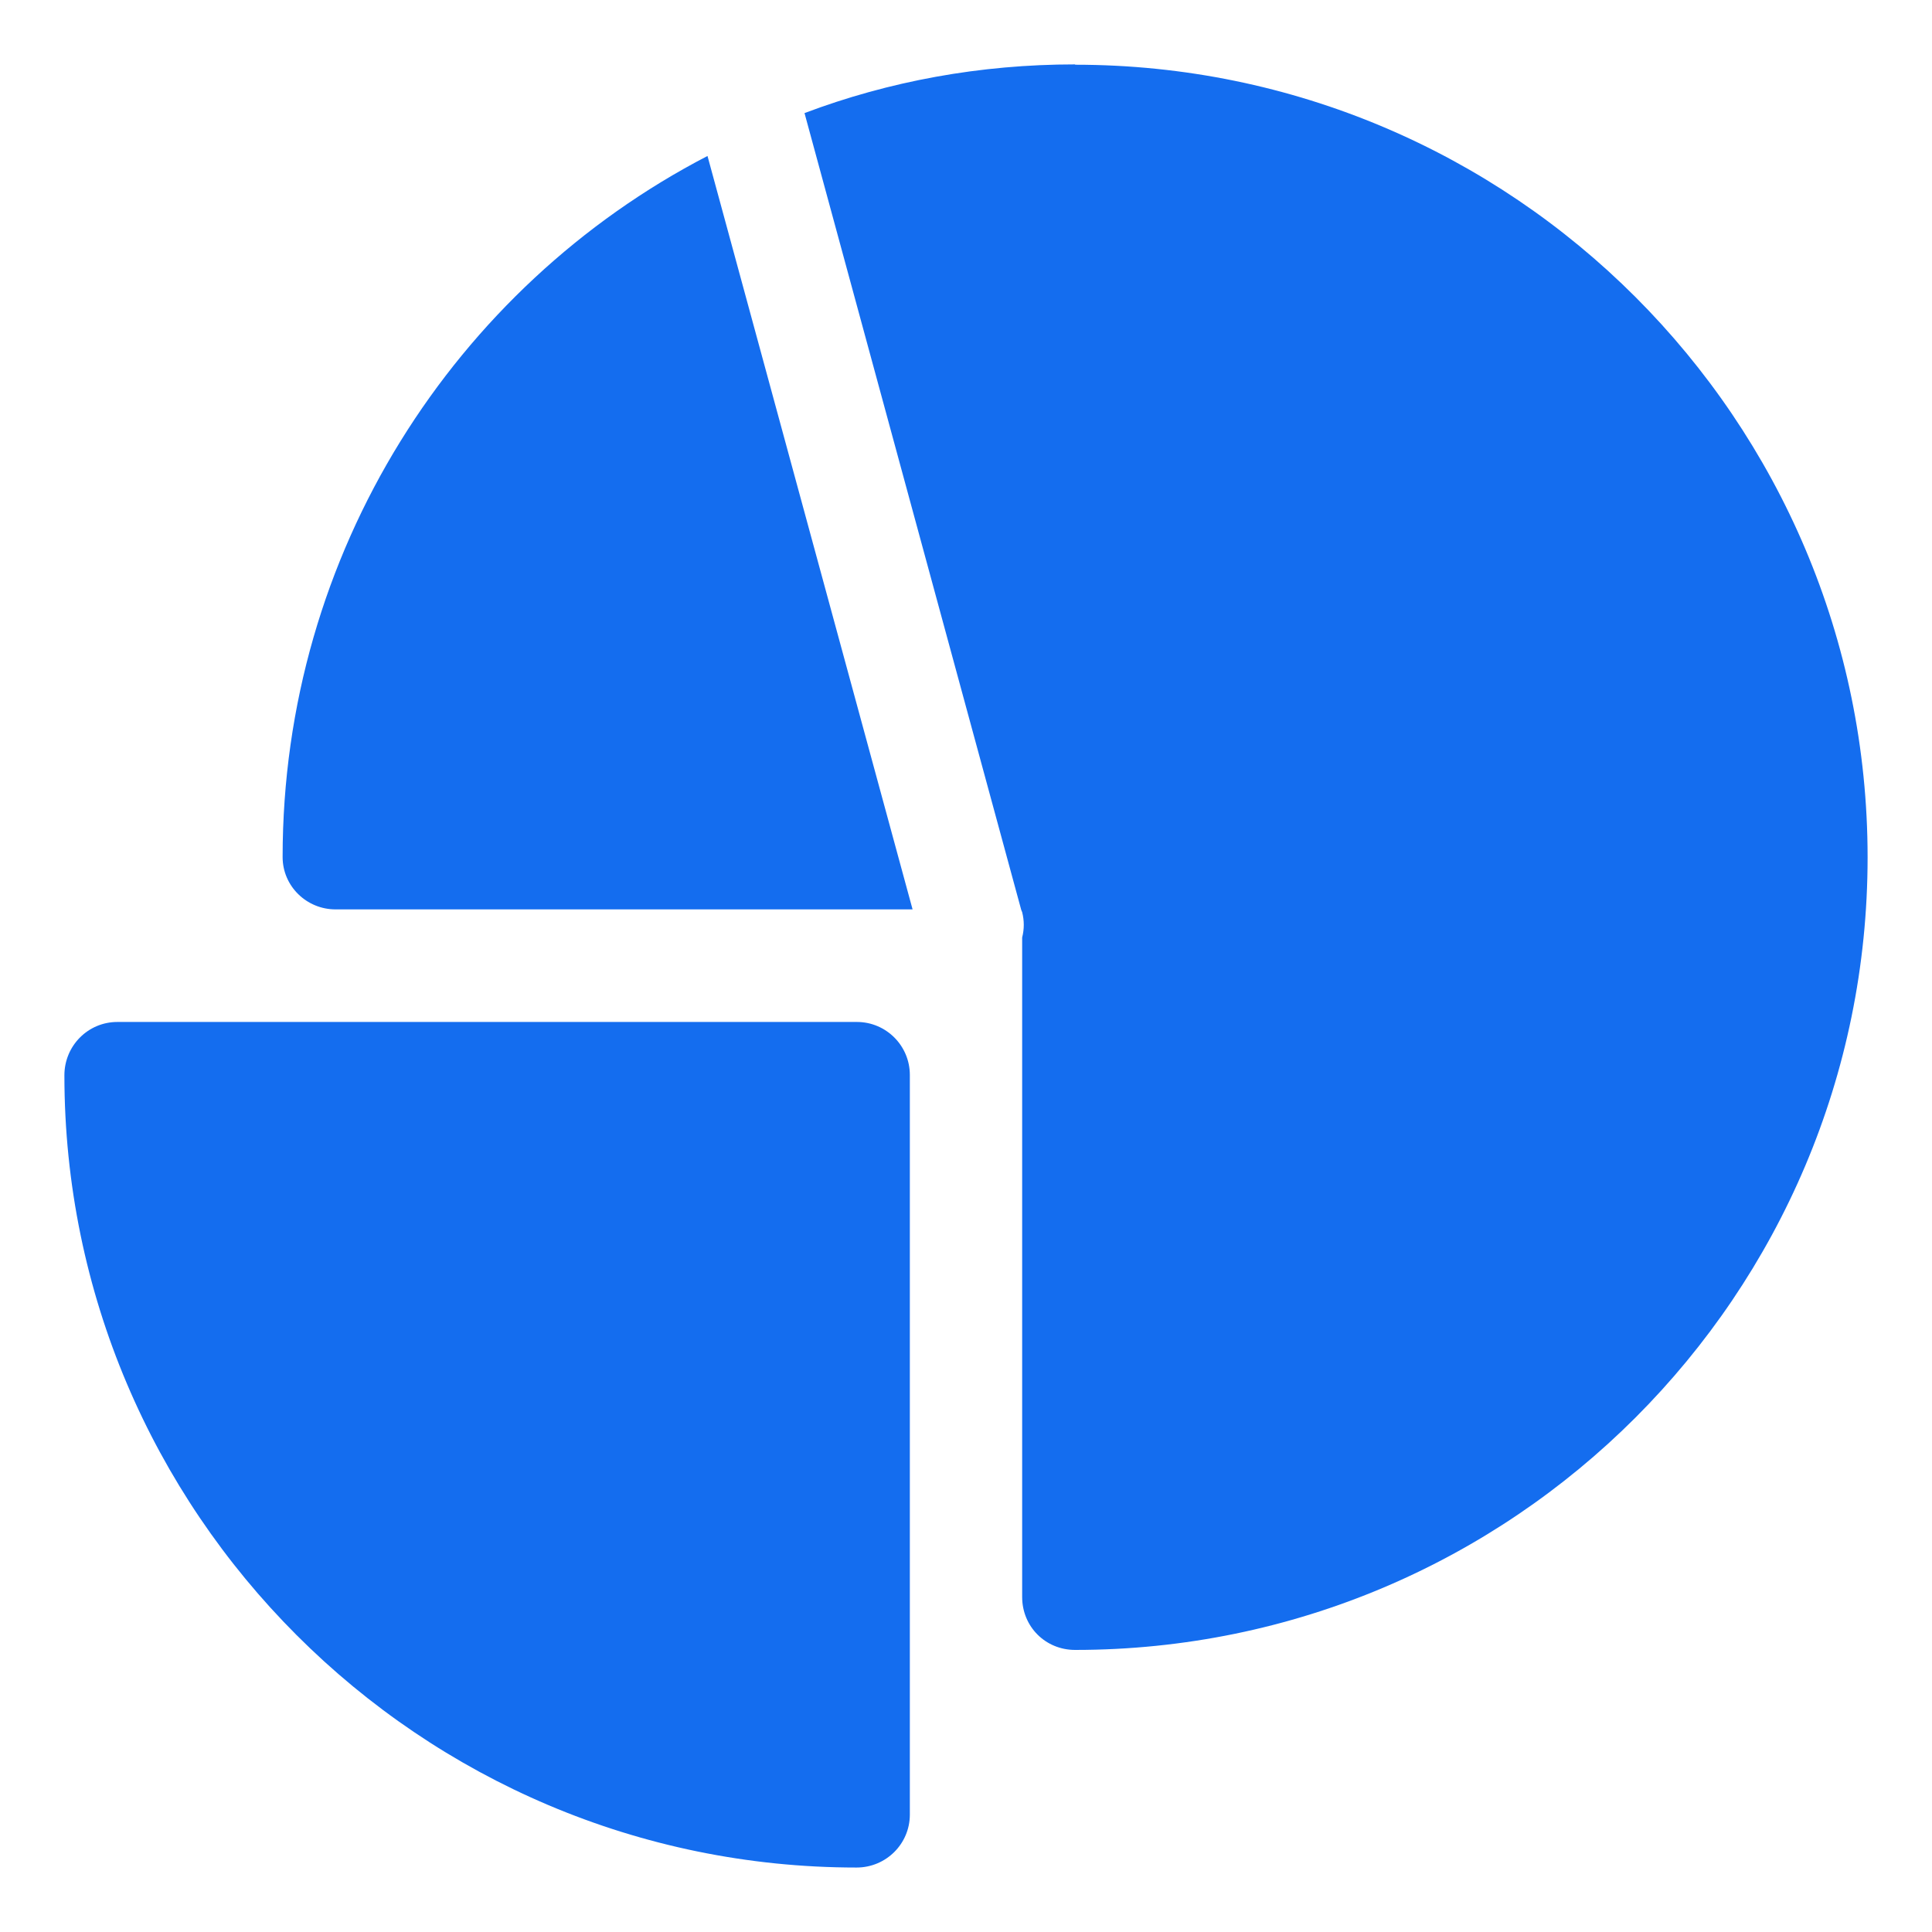
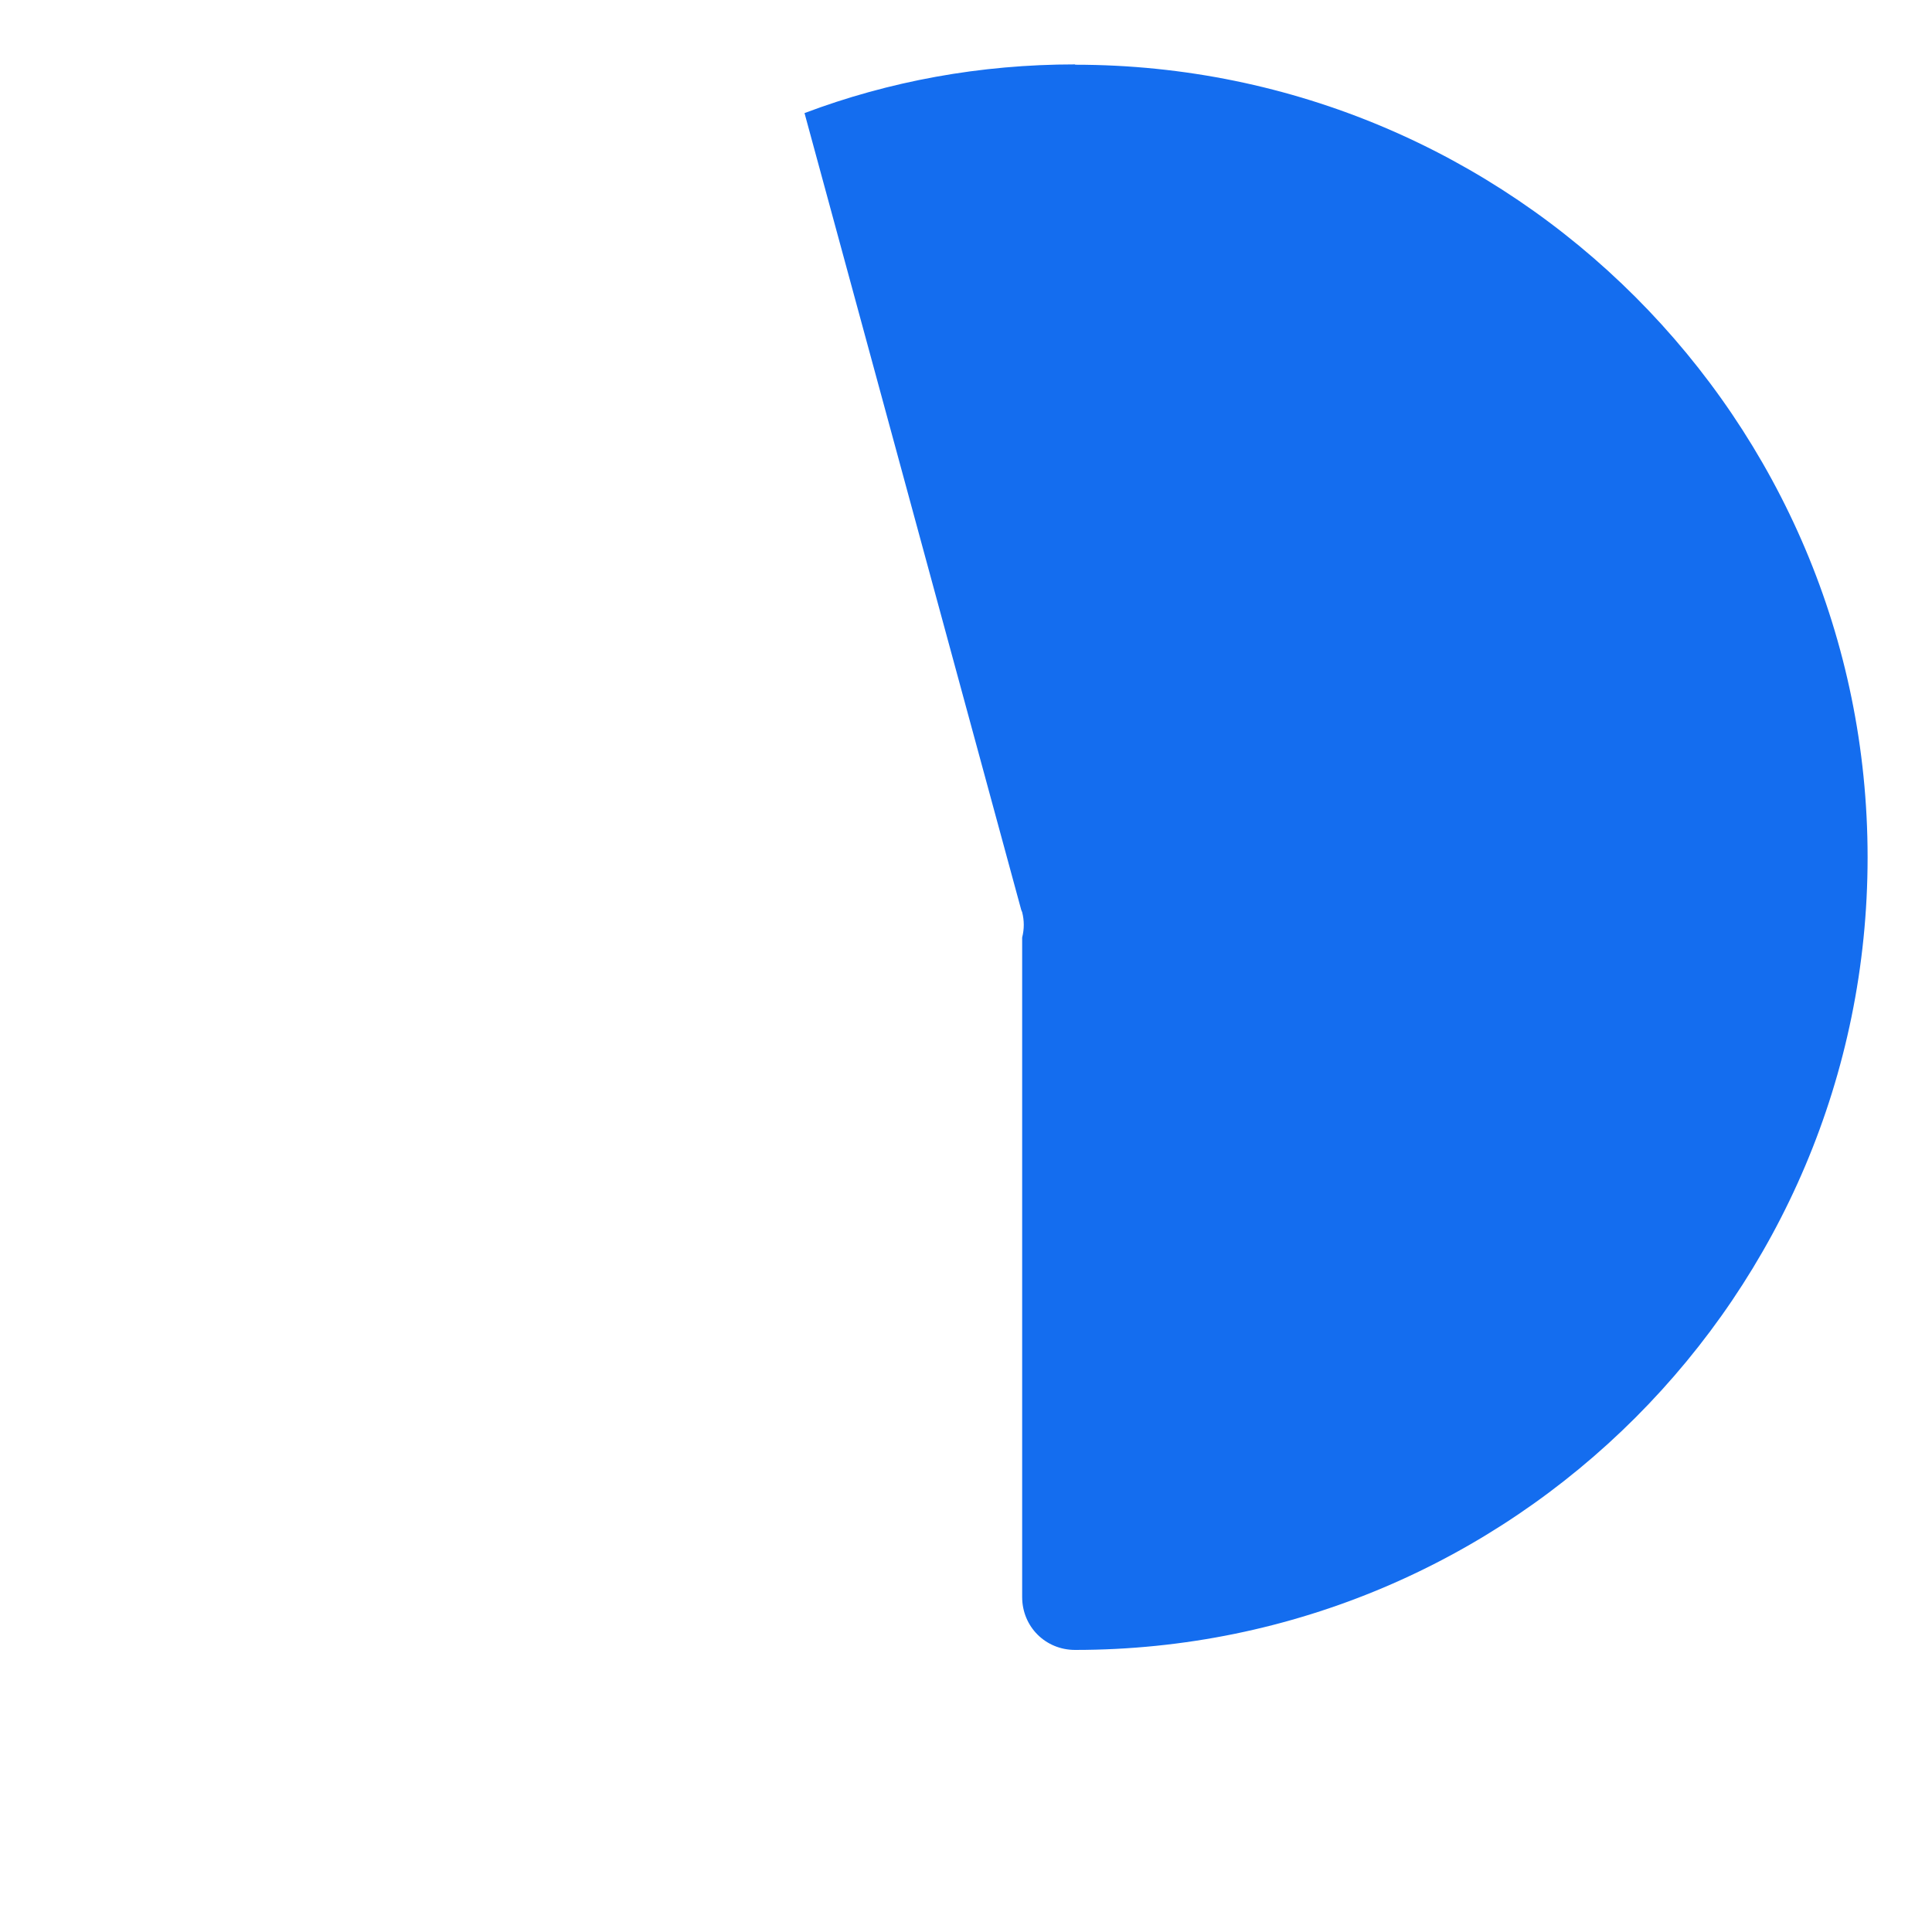
<svg xmlns="http://www.w3.org/2000/svg" width="60" height="60" viewBox="0 0 60 60" fill="none">
-   <path d="M26.611 31.738H3.645C2.732 31.738 2 32.48 2 33.393C2 46.96 13.037 57.998 26.602 57.998C27.514 57.998 28.256 57.266 28.256 56.353V33.383C28.256 32.48 27.524 31.738 26.611 31.738Z" fill="#146DEF" />
-   <path d="M10.422 28.242H28.341L21.972 4.844C14.129 8.913 8.777 17.156 8.777 26.616C8.777 27.519 9.519 28.242 10.422 28.242Z" fill="#146DEF" />
-   <path d="M33.389 2C30.432 2 27.609 2.523 24.985 3.512L31.716 28.26L31.744 28.327C31.811 28.593 31.811 28.85 31.744 29.116V49.595C31.744 50.517 32.467 51.24 33.389 51.24C46.973 51.24 58 40.211 58 26.625C58 13.038 46.973 2.01 33.389 2.01V2Z" fill="#146DEF" />
+   <path d="M33.389 2C30.432 2 27.609 2.523 24.985 3.512L31.716 28.26L31.744 28.327C31.811 28.593 31.811 28.85 31.744 29.116V49.595C31.744 50.517 32.467 51.24 33.389 51.24C46.973 51.24 58 40.211 58 26.625C58 13.038 46.973 2.01 33.389 2.01Z" fill="#146DEF" />
</svg>